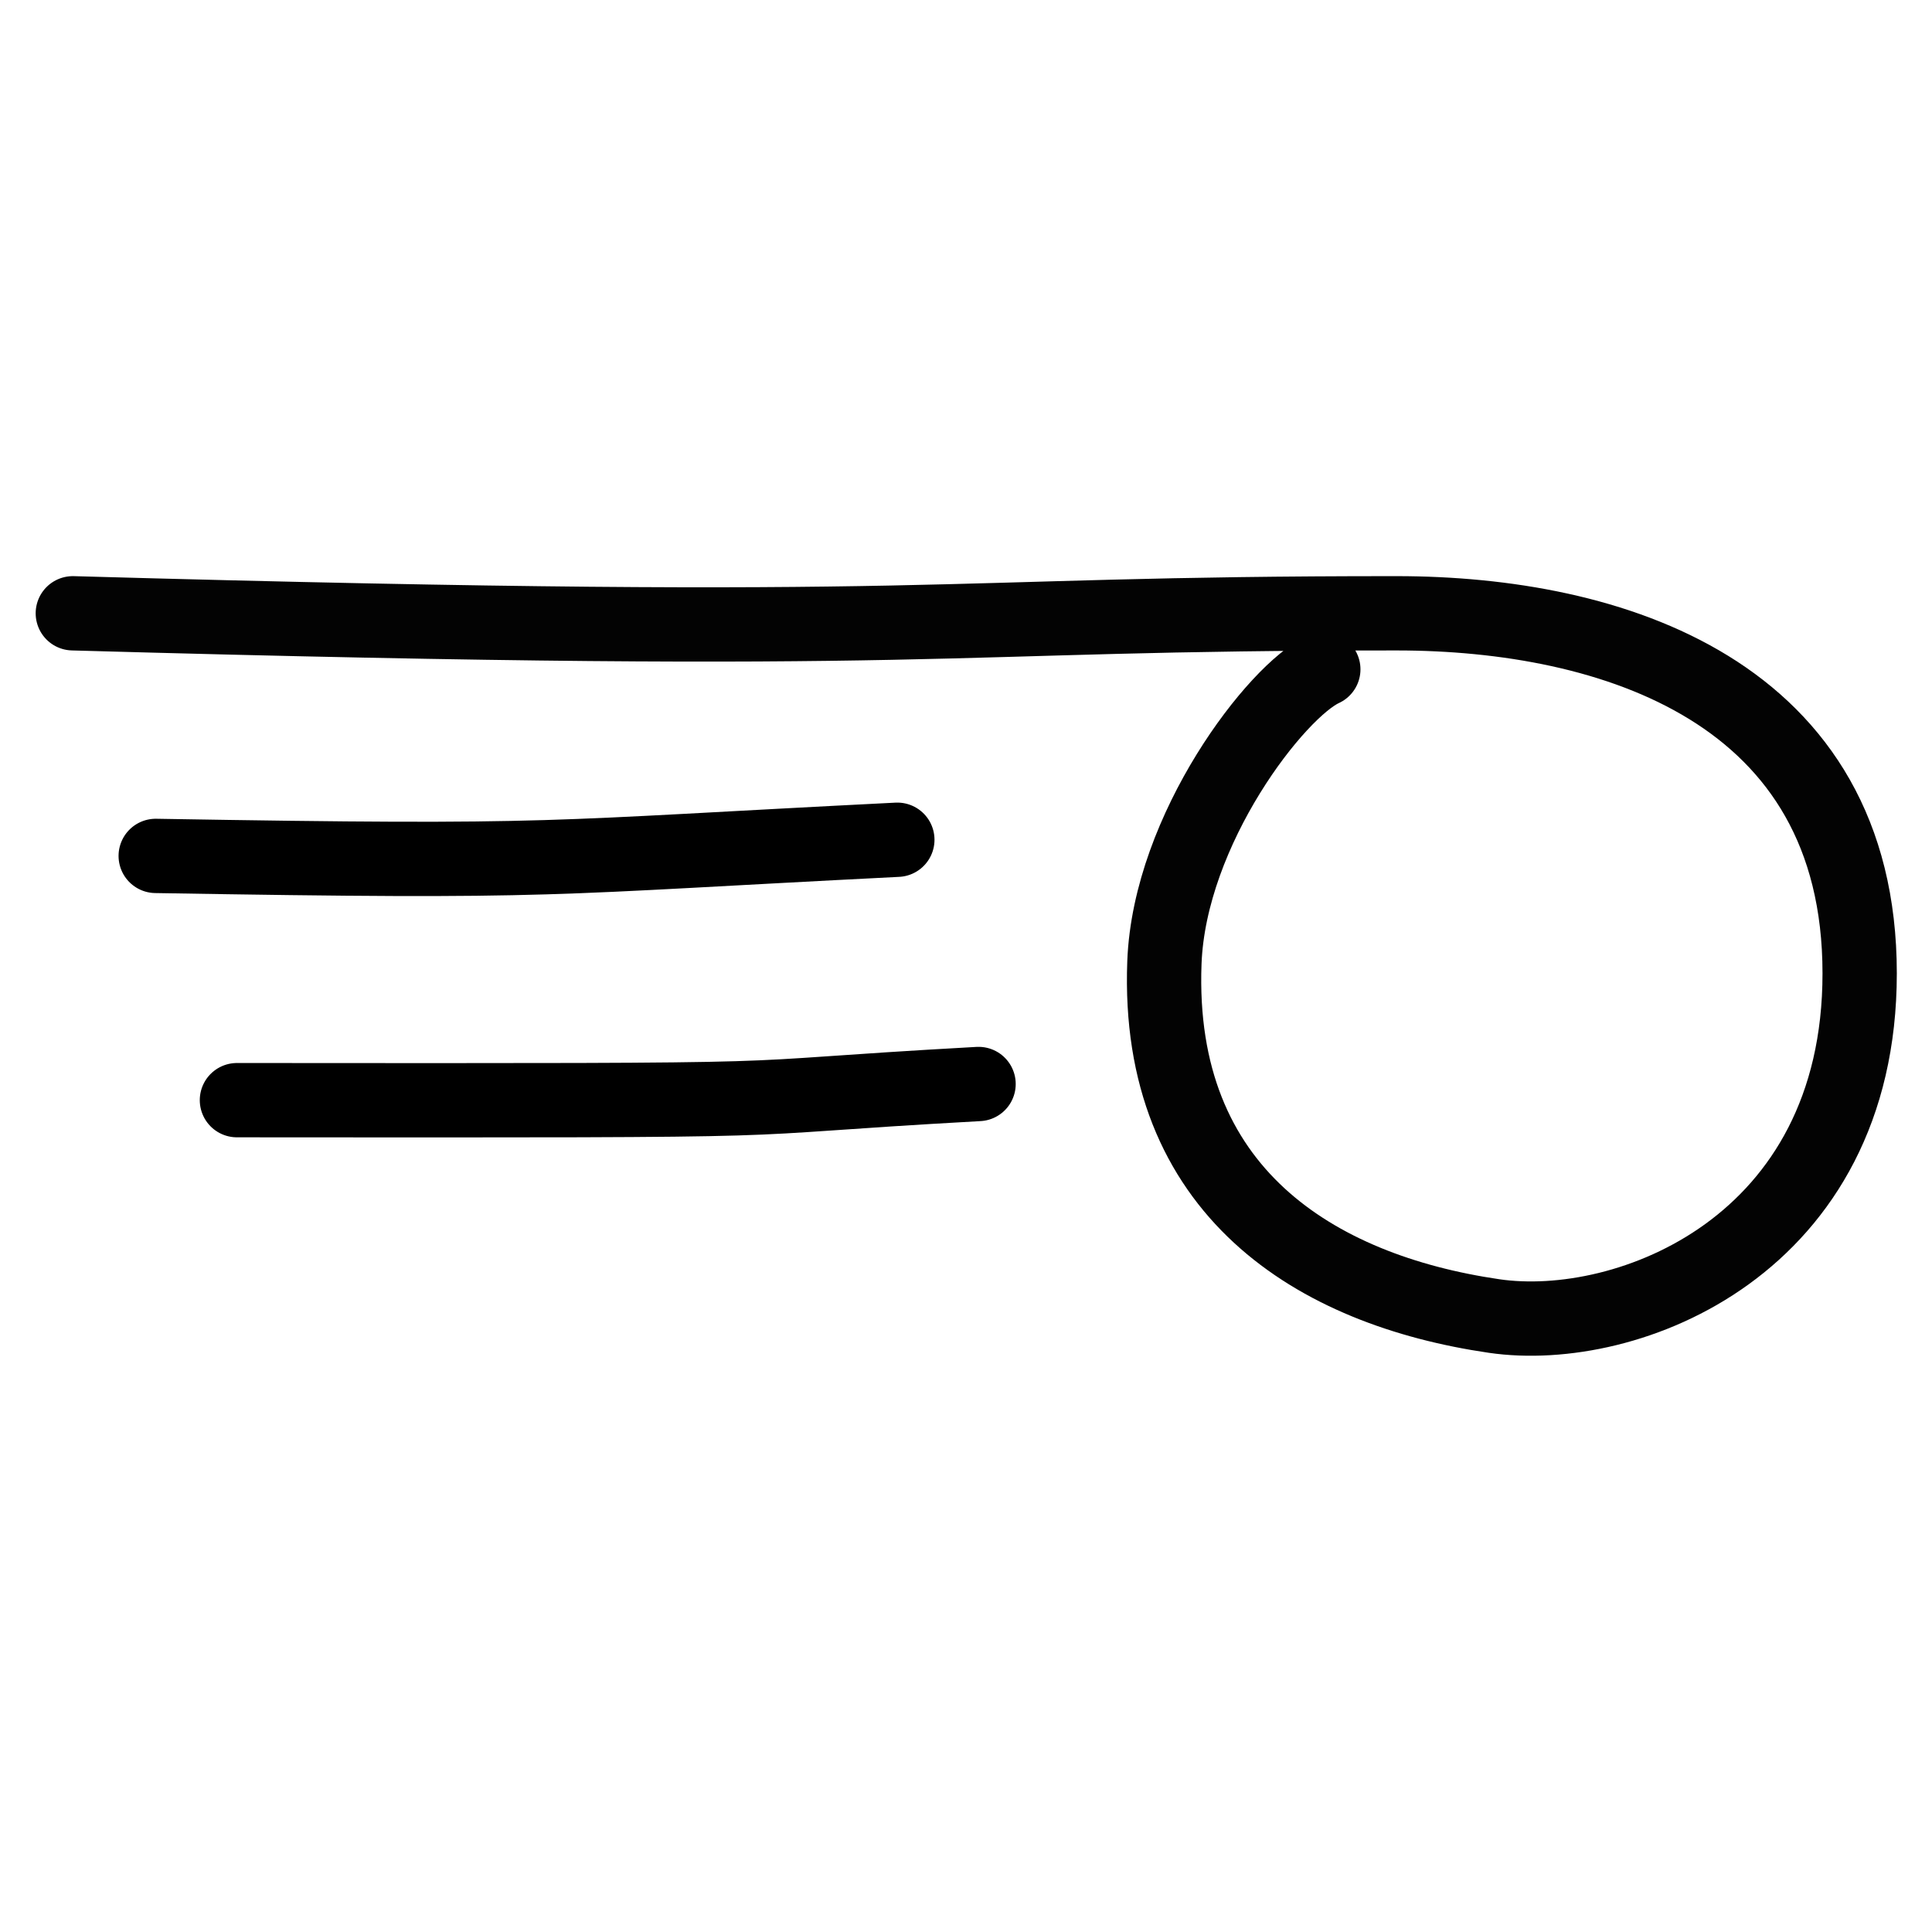
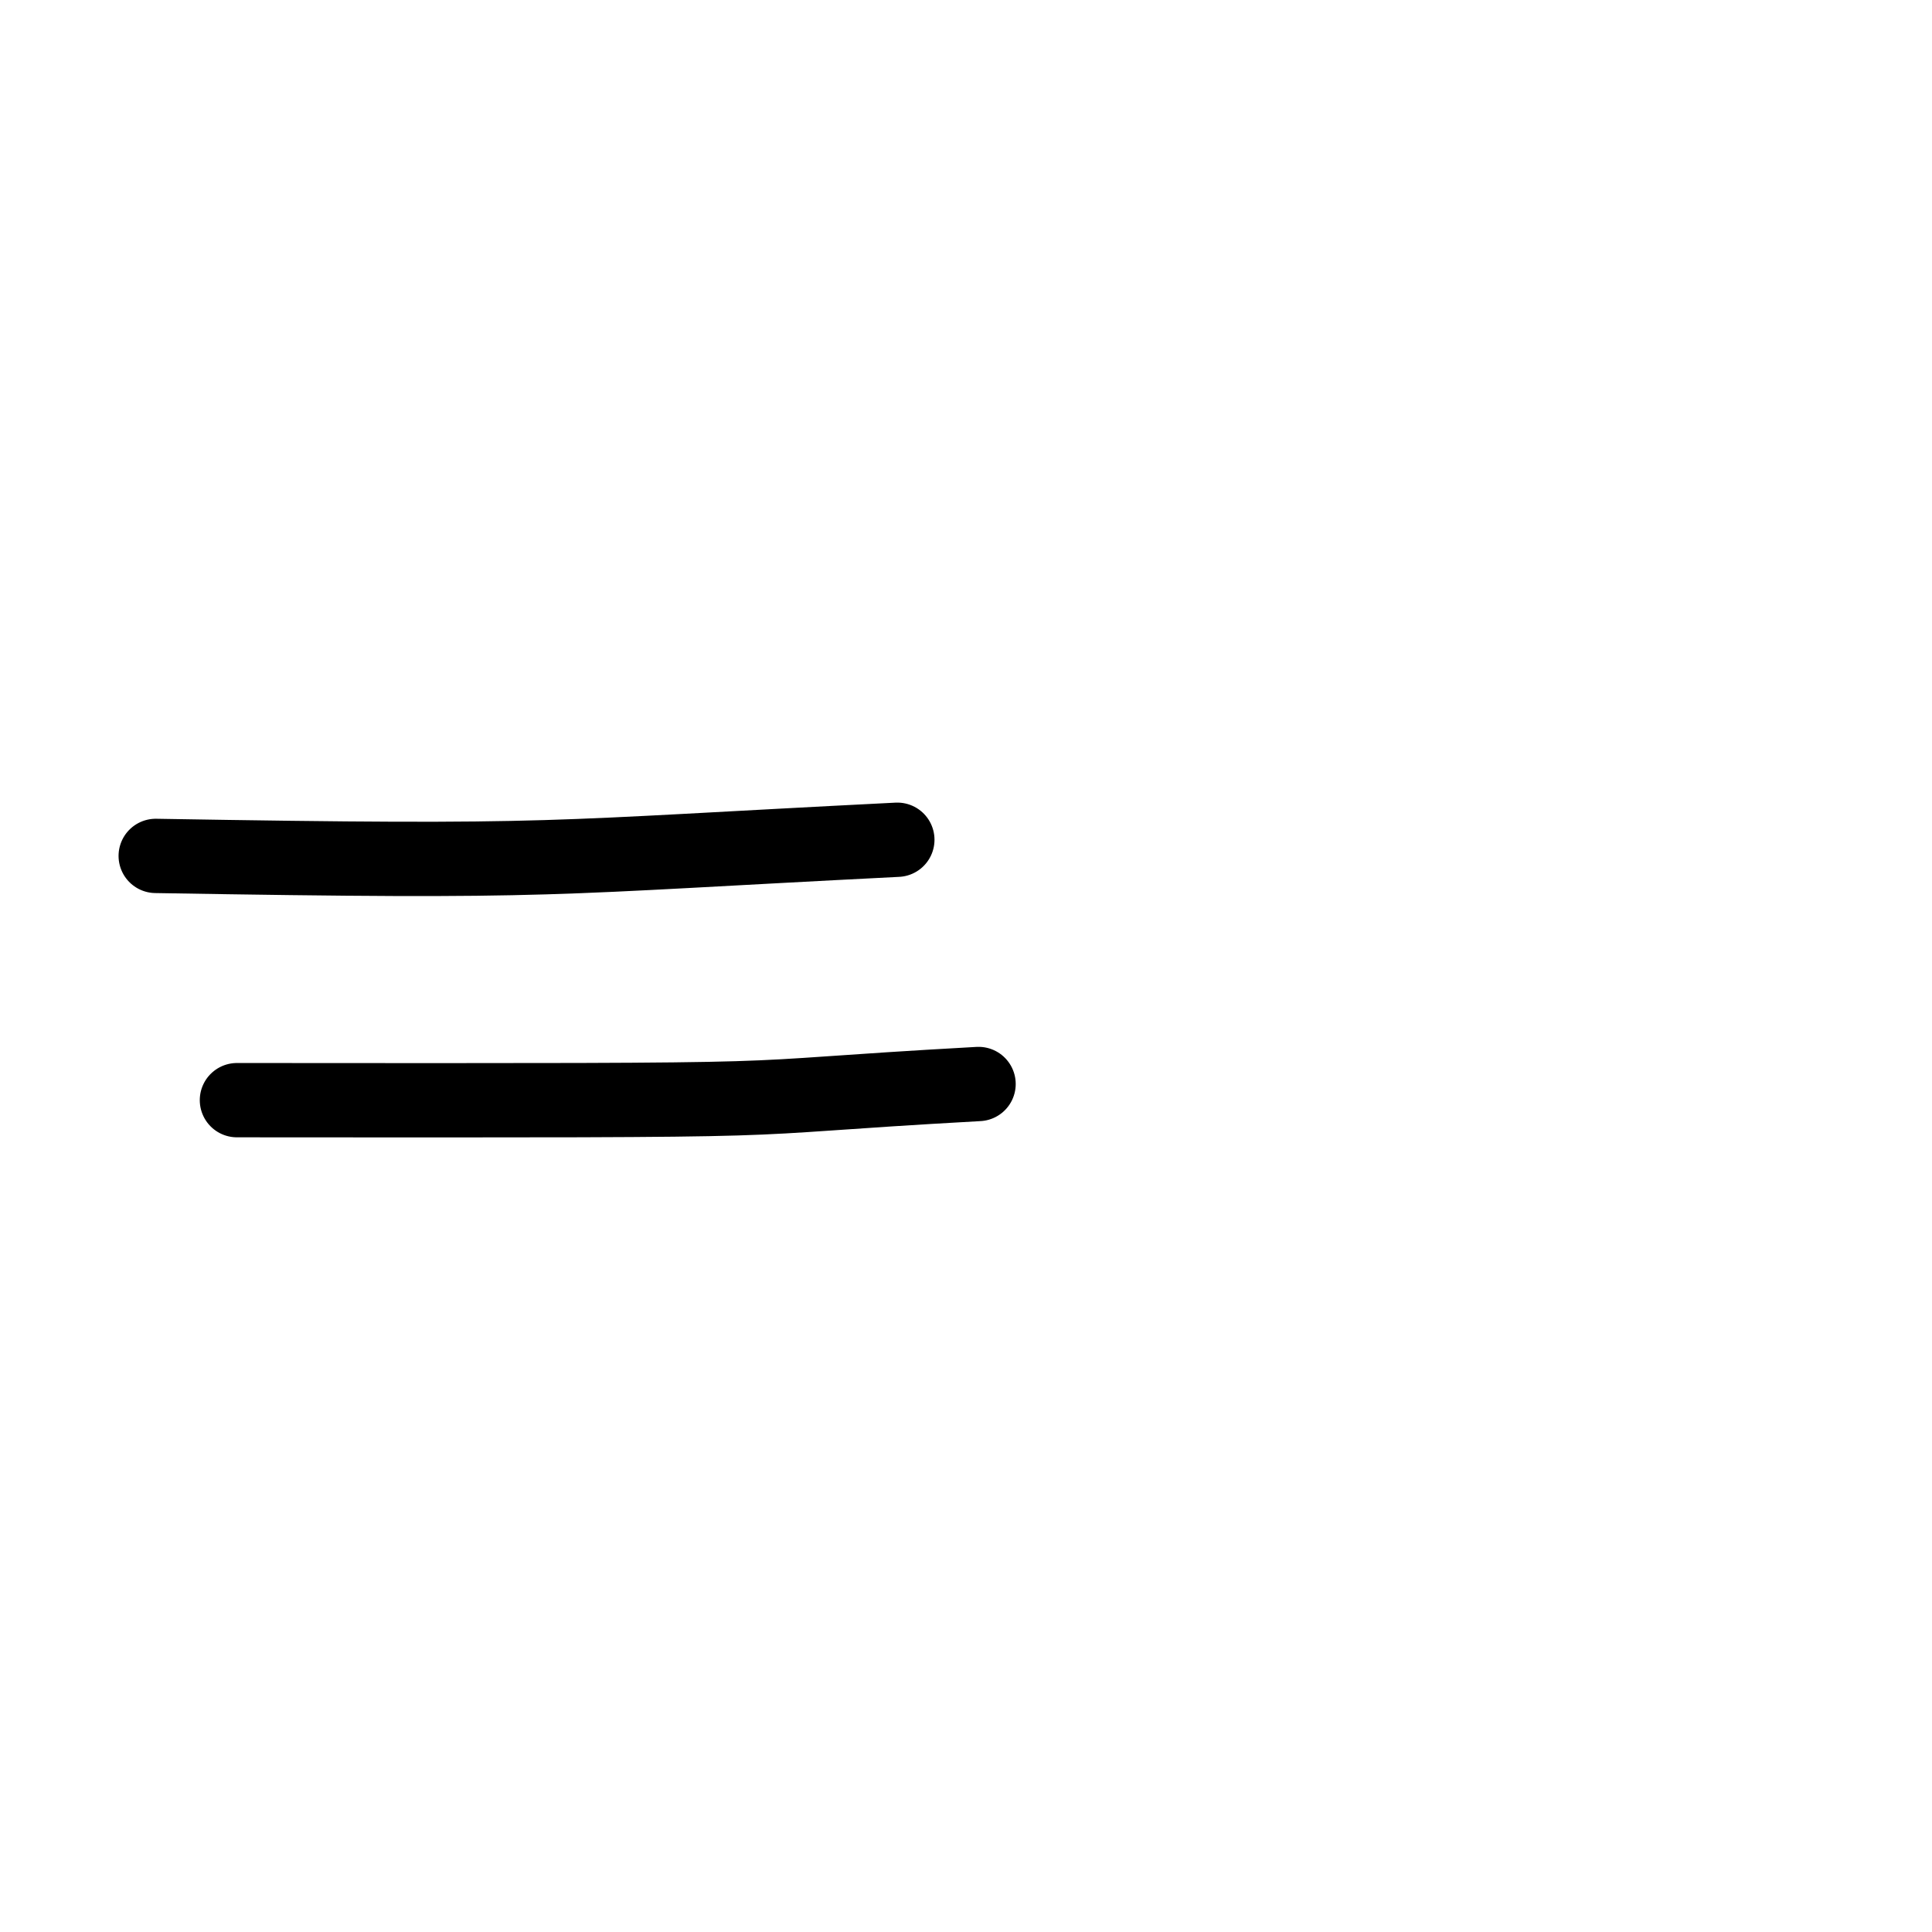
<svg xmlns="http://www.w3.org/2000/svg" version="1.1" id="svg9515" height="52" width="52">
  <defs id="defs9521" />
  <g transform="translate(0.946,-15.506)" id="g2036">
    <path id="path11045" d="m 3.245,38.543 c 11.041,0.187 10.269,0.052 19.961,-0.435" style="fill:none;fill-rule:evenodd;stroke:#000000;stroke-width:2;stroke-linecap:round;stroke-linejoin:round;stroke-miterlimit:4;stroke-dasharray:none;stroke-opacity:1" />
-     <path style="fill:none;stroke:#030303;stroke-width:2;stroke-linecap:round;stroke-linejoin:round;stroke-miterlimit:4;stroke-dasharray:none" d="m 1.014,32.013 c 24.027,0.678 22.832,-0.005 35.637,0 5.767,0.002 12.456,2.087 12.456,9.692 0,7.335 -6.249,9.747 -9.839,9.222 -4.806,-0.702 -9.106,-3.352 -8.874,-9.512 0.136,-3.6 3.03,-7.329 4.277,-7.894" id="path9517" />
    <path id="path11045-3" d="m 5.431,45.117 c 17.1,0.014 12.125,-7.9e-4 19.961,-0.435" style="fill:none;fill-rule:evenodd;stroke:#000000;stroke-width:2;stroke-linecap:round;stroke-linejoin:round;stroke-miterlimit:4;stroke-dasharray:none;stroke-opacity:1" />
  </g>
</svg>